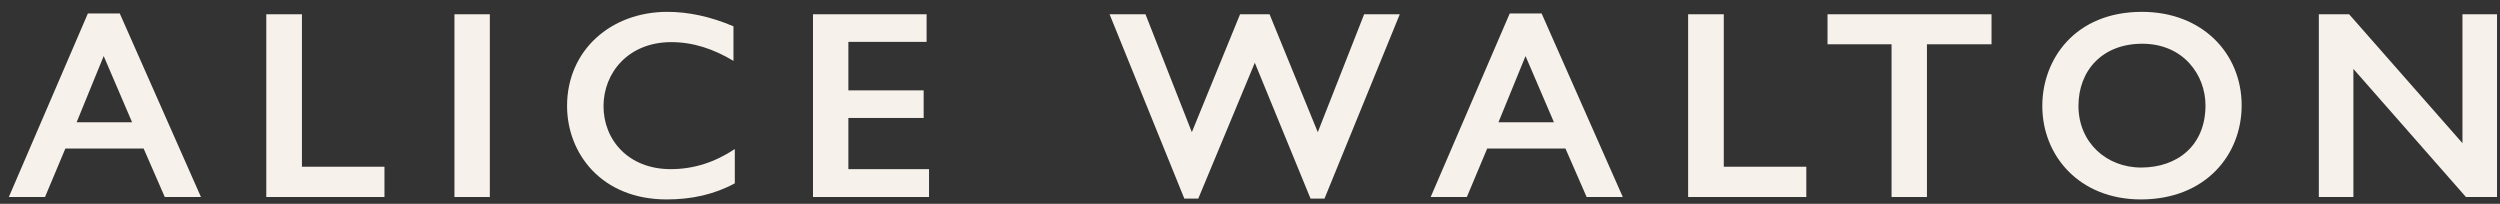
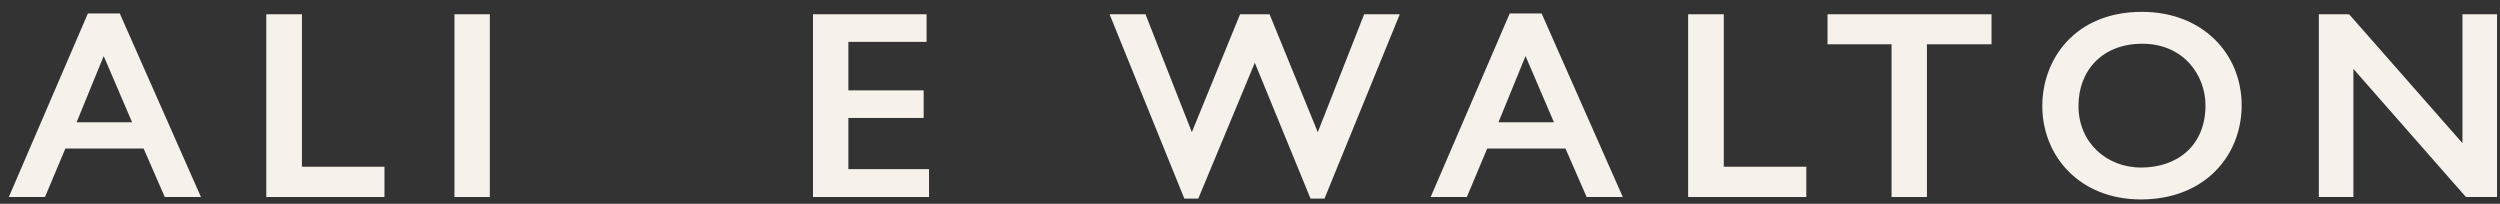
<svg xmlns="http://www.w3.org/2000/svg" width="184" height="15" viewBox="0 0 184 15" fill="none">
  <rect x="0" y="0" width="184" height="15" fill="#333333" stroke="none" />
  <path d="M170.666 1.05H172.895L181.237 10.536V1.05H183.781V14.5H181.493L173.21 5.073V14.5H170.666V1.05Z" fill="#F6F1EA" />
  <path d="M157.649 0.872C162.087 0.872 164.986 3.929 164.986 7.755C164.986 11.423 162.304 14.678 157.571 14.678C153.035 14.678 150.313 11.463 150.313 7.795C150.313 4.383 152.699 0.872 157.649 0.872ZM157.669 3.219C154.731 3.219 152.975 5.191 152.975 7.795C152.975 10.477 155.026 12.331 157.59 12.331C160.233 12.331 162.324 10.733 162.324 7.755C162.324 5.527 160.706 3.219 157.669 3.219Z" fill="#F6F1EA" />
  <path d="M134.506 1.05H146.576V3.259H141.823V14.5H139.219V3.259H134.506V1.05Z" fill="#F6F1EA" />
  <path d="M124.247 1.05H126.87V12.271H132.944V14.5H124.247V1.05Z" fill="#F6F1EA" />
  <path d="M111.116 0.991H113.463L119.438 14.5H116.776L115.218 10.93H109.459L107.96 14.5H105.298L111.116 0.991ZM112.279 4.126L110.287 8.998H114.37L112.279 4.126Z" fill="#F6F1EA" />
-   <path d="M81.665 1.05H84.308L87.72 9.727L91.269 1.05H93.439L96.989 9.727L100.401 1.05H103.024L97.482 14.618H96.456L92.354 4.619L88.193 14.618H87.167L81.665 1.05Z" fill="#F6F1EA" />
+   <path d="M81.665 1.05H84.308L87.72 9.727L91.269 1.05H93.439L96.989 9.727L100.401 1.05H103.024L97.482 14.618H96.456L92.354 4.619L88.193 14.618H87.167Z" fill="#F6F1EA" />
  <path d="M59.836 1.05H68.198V3.081H62.44V6.651H67.981V8.682H62.44V12.449H68.376V14.5H59.836V1.05Z" fill="#F6F1EA" />
-   <path d="M49.112 0.872C50.651 0.872 52.268 1.208 53.983 1.937V4.481C52.504 3.594 51.005 3.101 49.408 3.101C46.233 3.101 44.419 5.369 44.419 7.814C44.419 10.28 46.233 12.449 49.369 12.449C51.065 12.449 52.623 11.936 54.082 10.97V13.494C52.544 14.322 50.887 14.678 49.073 14.678C44.241 14.678 41.736 11.266 41.736 7.795C41.736 3.693 44.971 0.872 49.112 0.872Z" fill="#F6F1EA" />
  <path d="M33.448 1.05H36.051V14.5H33.448V1.05Z" fill="#F6F1EA" />
  <path d="M19.599 1.05H22.222V12.271H28.296V14.5H19.599V1.05Z" fill="#F6F1EA" />
  <path d="M6.468 0.991H8.815L14.791 14.5H12.128L10.57 10.93H4.812L3.313 14.5H0.65L6.468 0.991ZM7.632 4.126L5.64 8.998H9.722L7.632 4.126Z" fill="#F6F1EA" />
</svg>